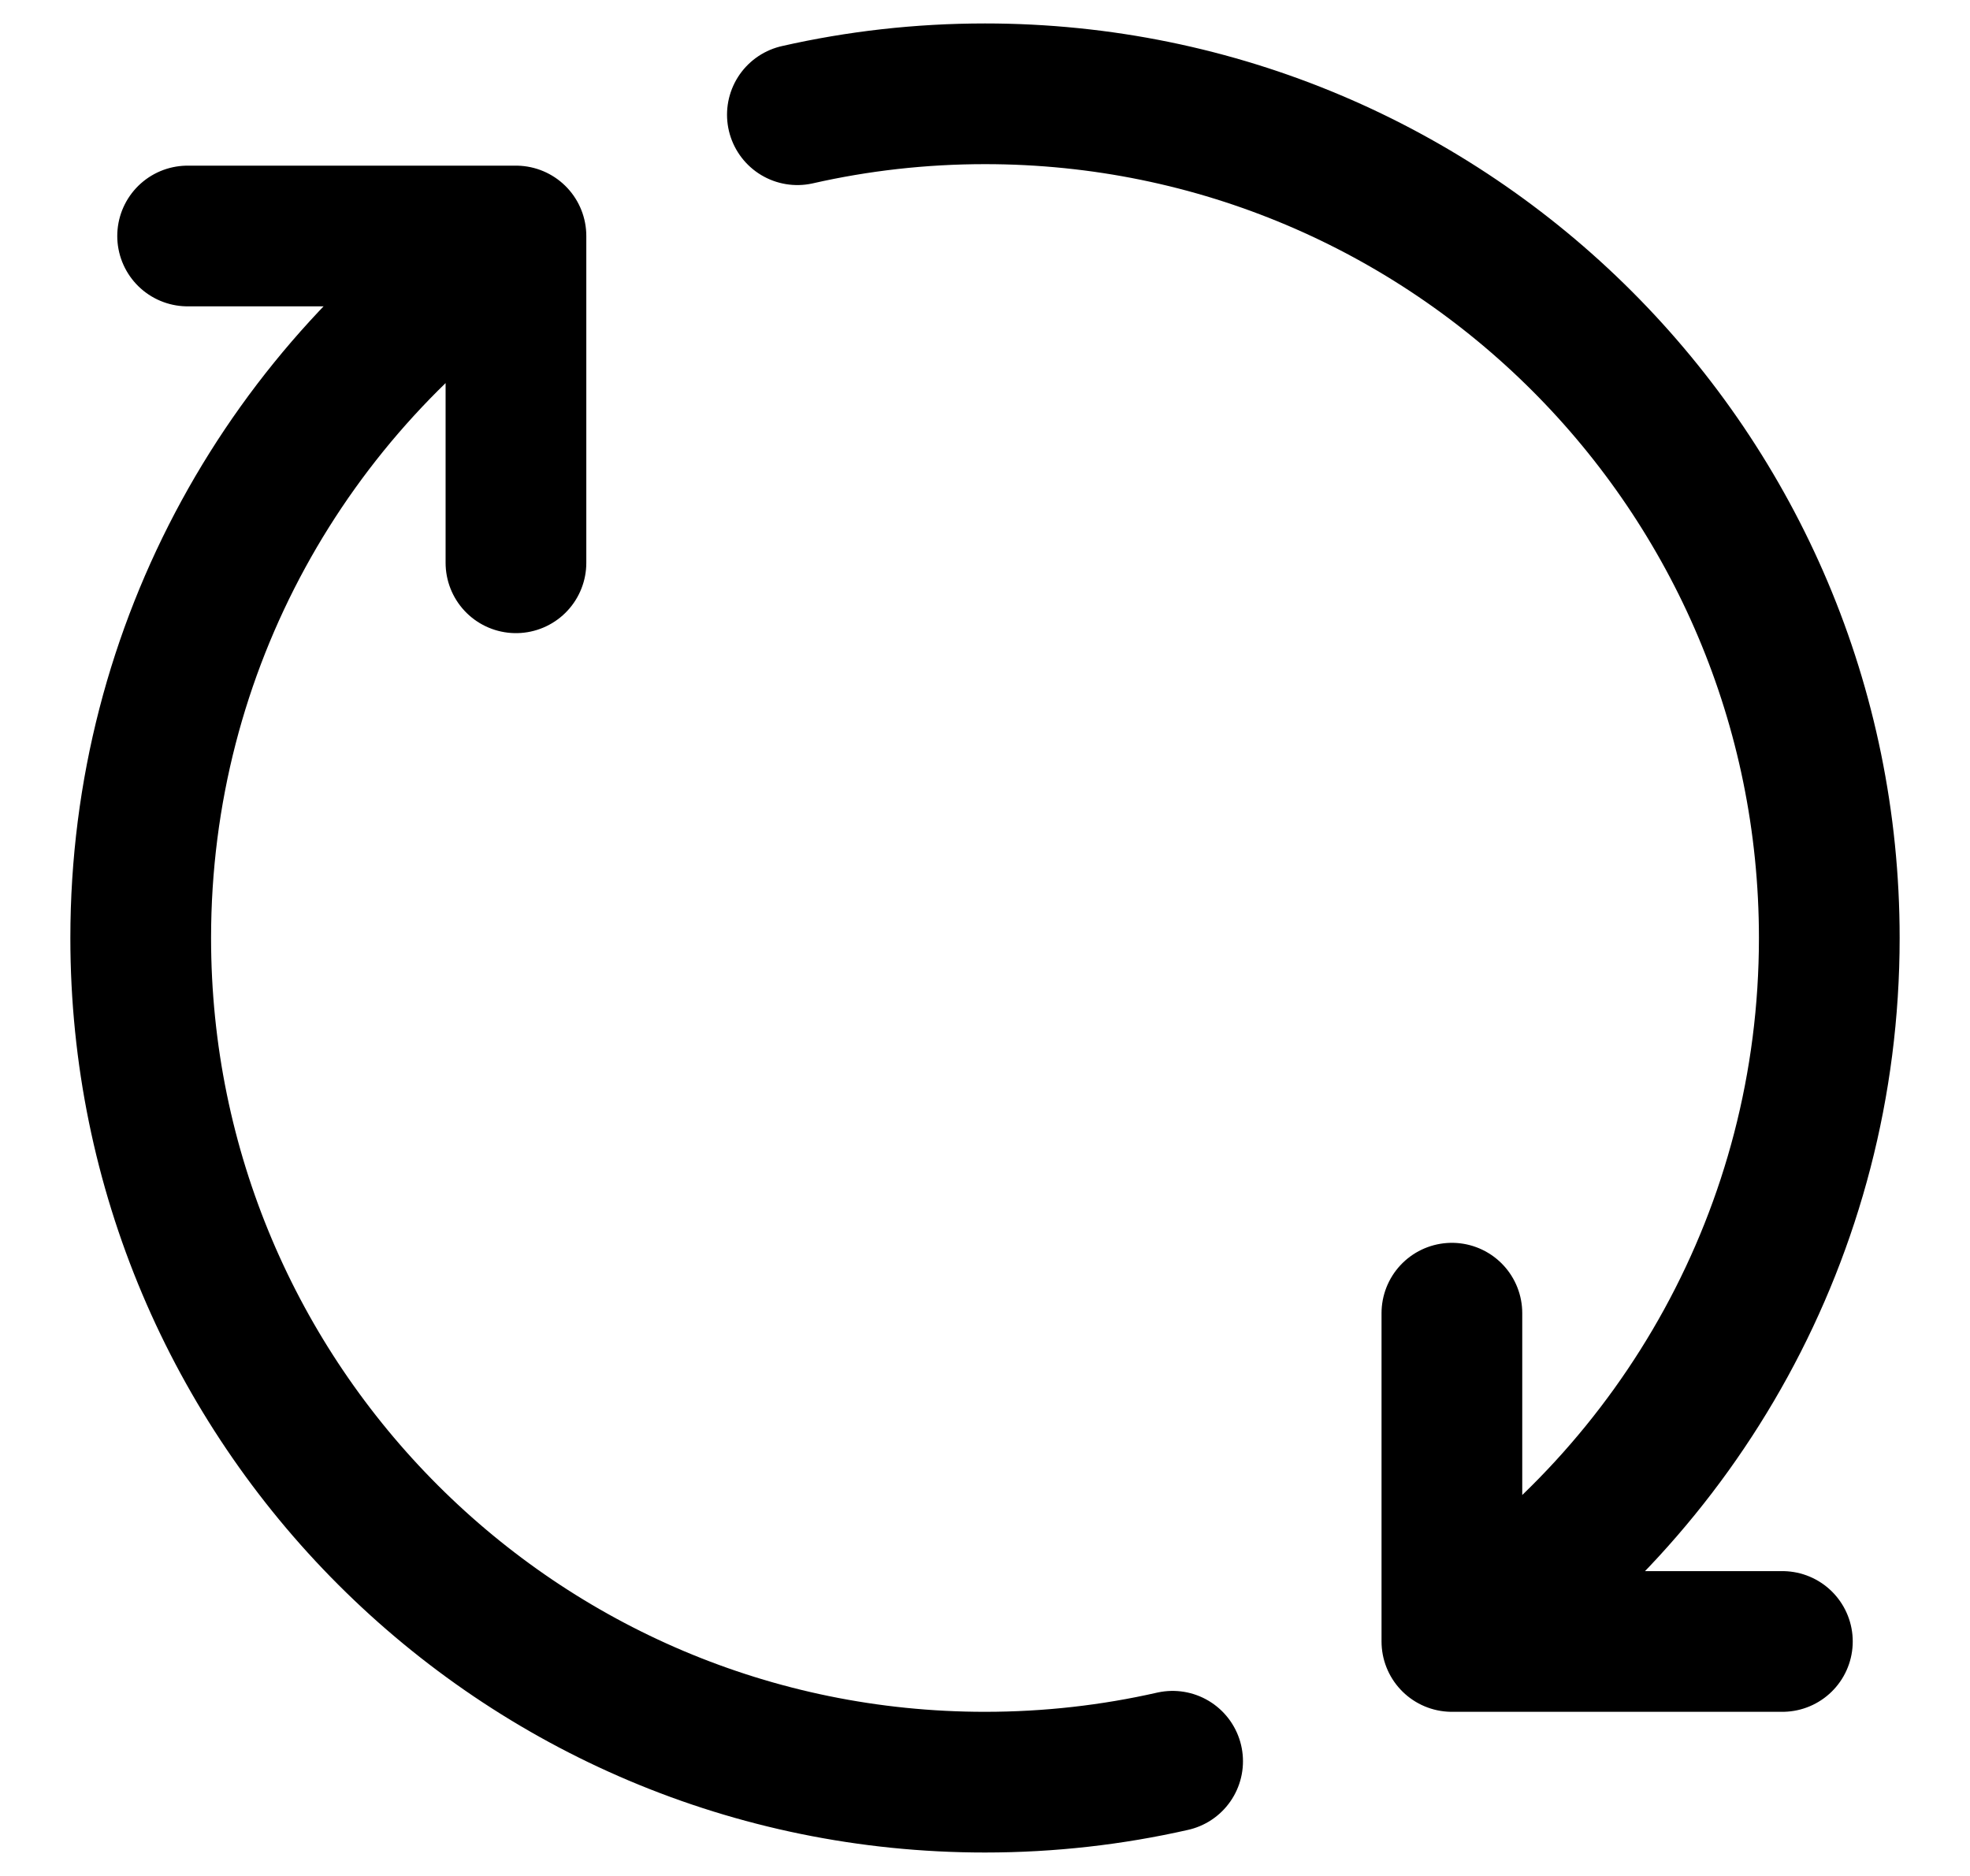
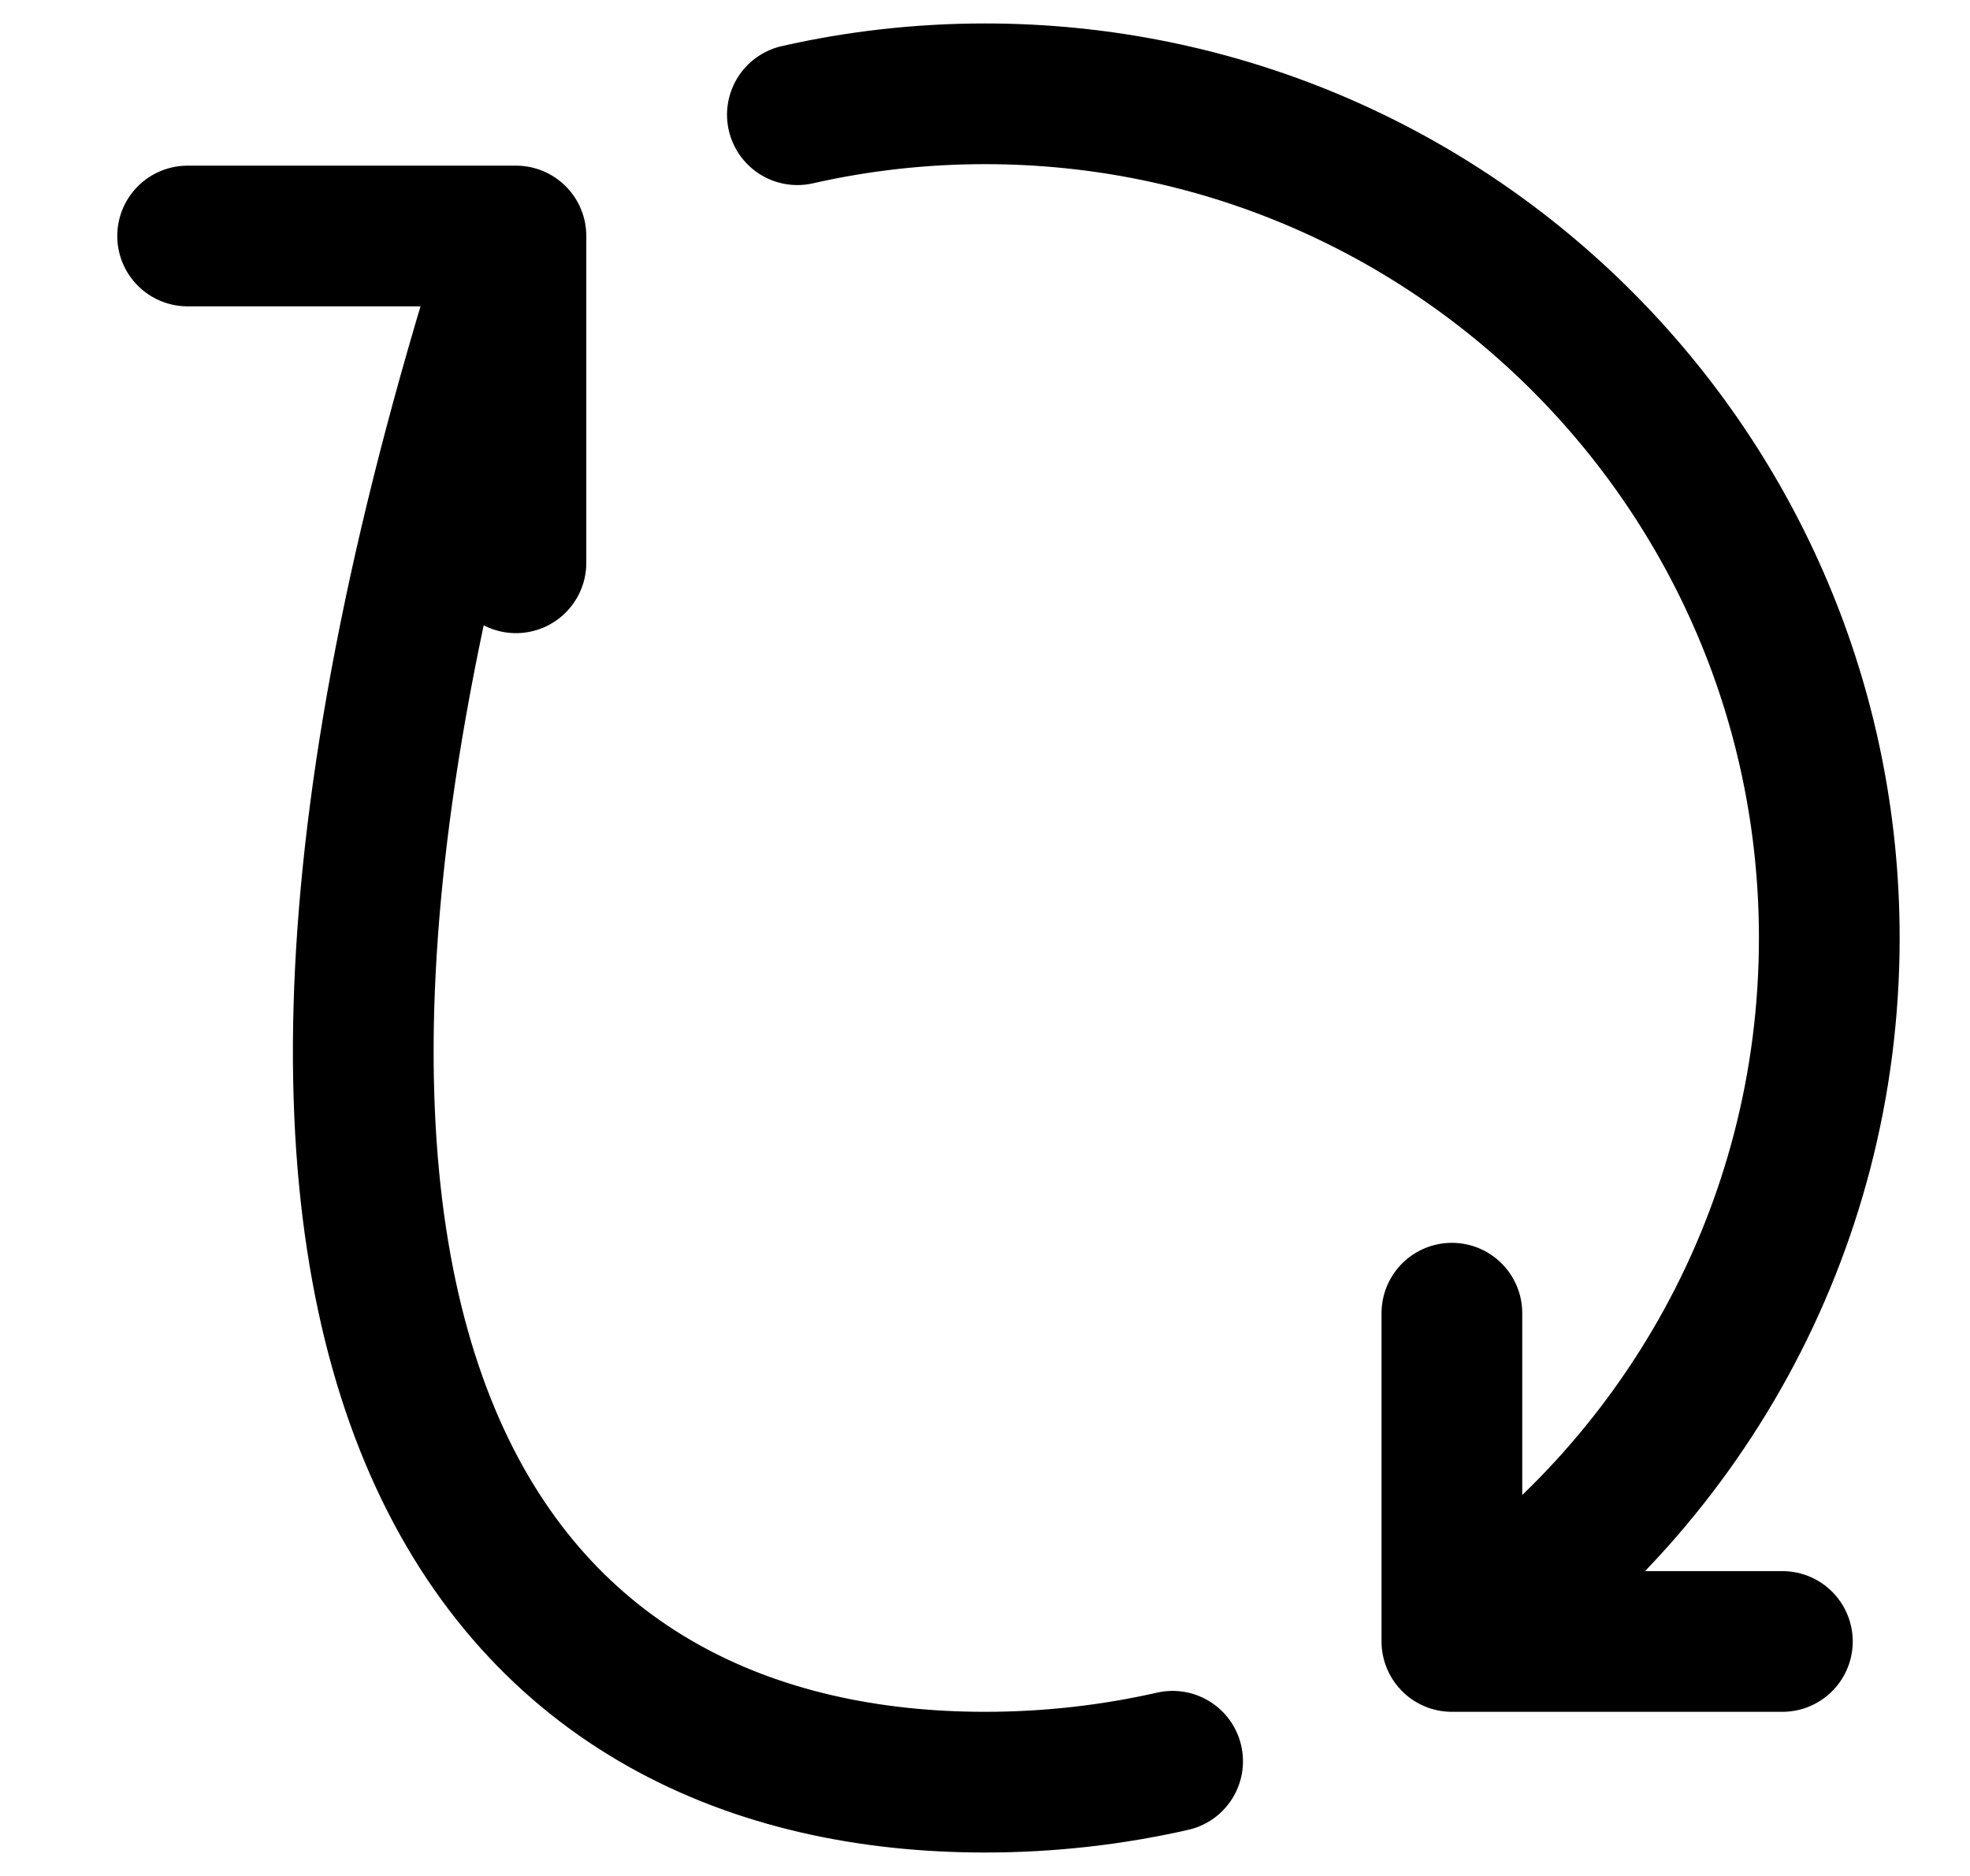
<svg xmlns="http://www.w3.org/2000/svg" width="21" height="20" viewBox="0 0 21 20" fill="none">
-   <path d="M15.477 17.5C17.902 15.888 19.5 13.13 19.5 10C19.5 5.029 15.471 1 10.5 1C9.813 1 9.143 1.077 8.5 1.223M15.477 17.5V14M15.477 17.5H19M5.5 2.516C3.088 4.13 1.5 6.88 1.5 10C1.5 14.971 5.529 19 10.5 19C11.187 19 11.857 18.923 12.5 18.777M5.5 2.516V6M5.5 2.516H2" stroke="black" stroke-width="1.5" stroke-linecap="round" stroke-linejoin="round" />
+   <path d="M15.477 17.5C17.902 15.888 19.5 13.13 19.5 10C19.5 5.029 15.471 1 10.5 1C9.813 1 9.143 1.077 8.5 1.223M15.477 17.5V14M15.477 17.5H19M5.5 2.516C1.5 14.971 5.529 19 10.5 19C11.187 19 11.857 18.923 12.5 18.777M5.5 2.516V6M5.5 2.516H2" stroke="black" stroke-width="1.5" stroke-linecap="round" stroke-linejoin="round" />
</svg>